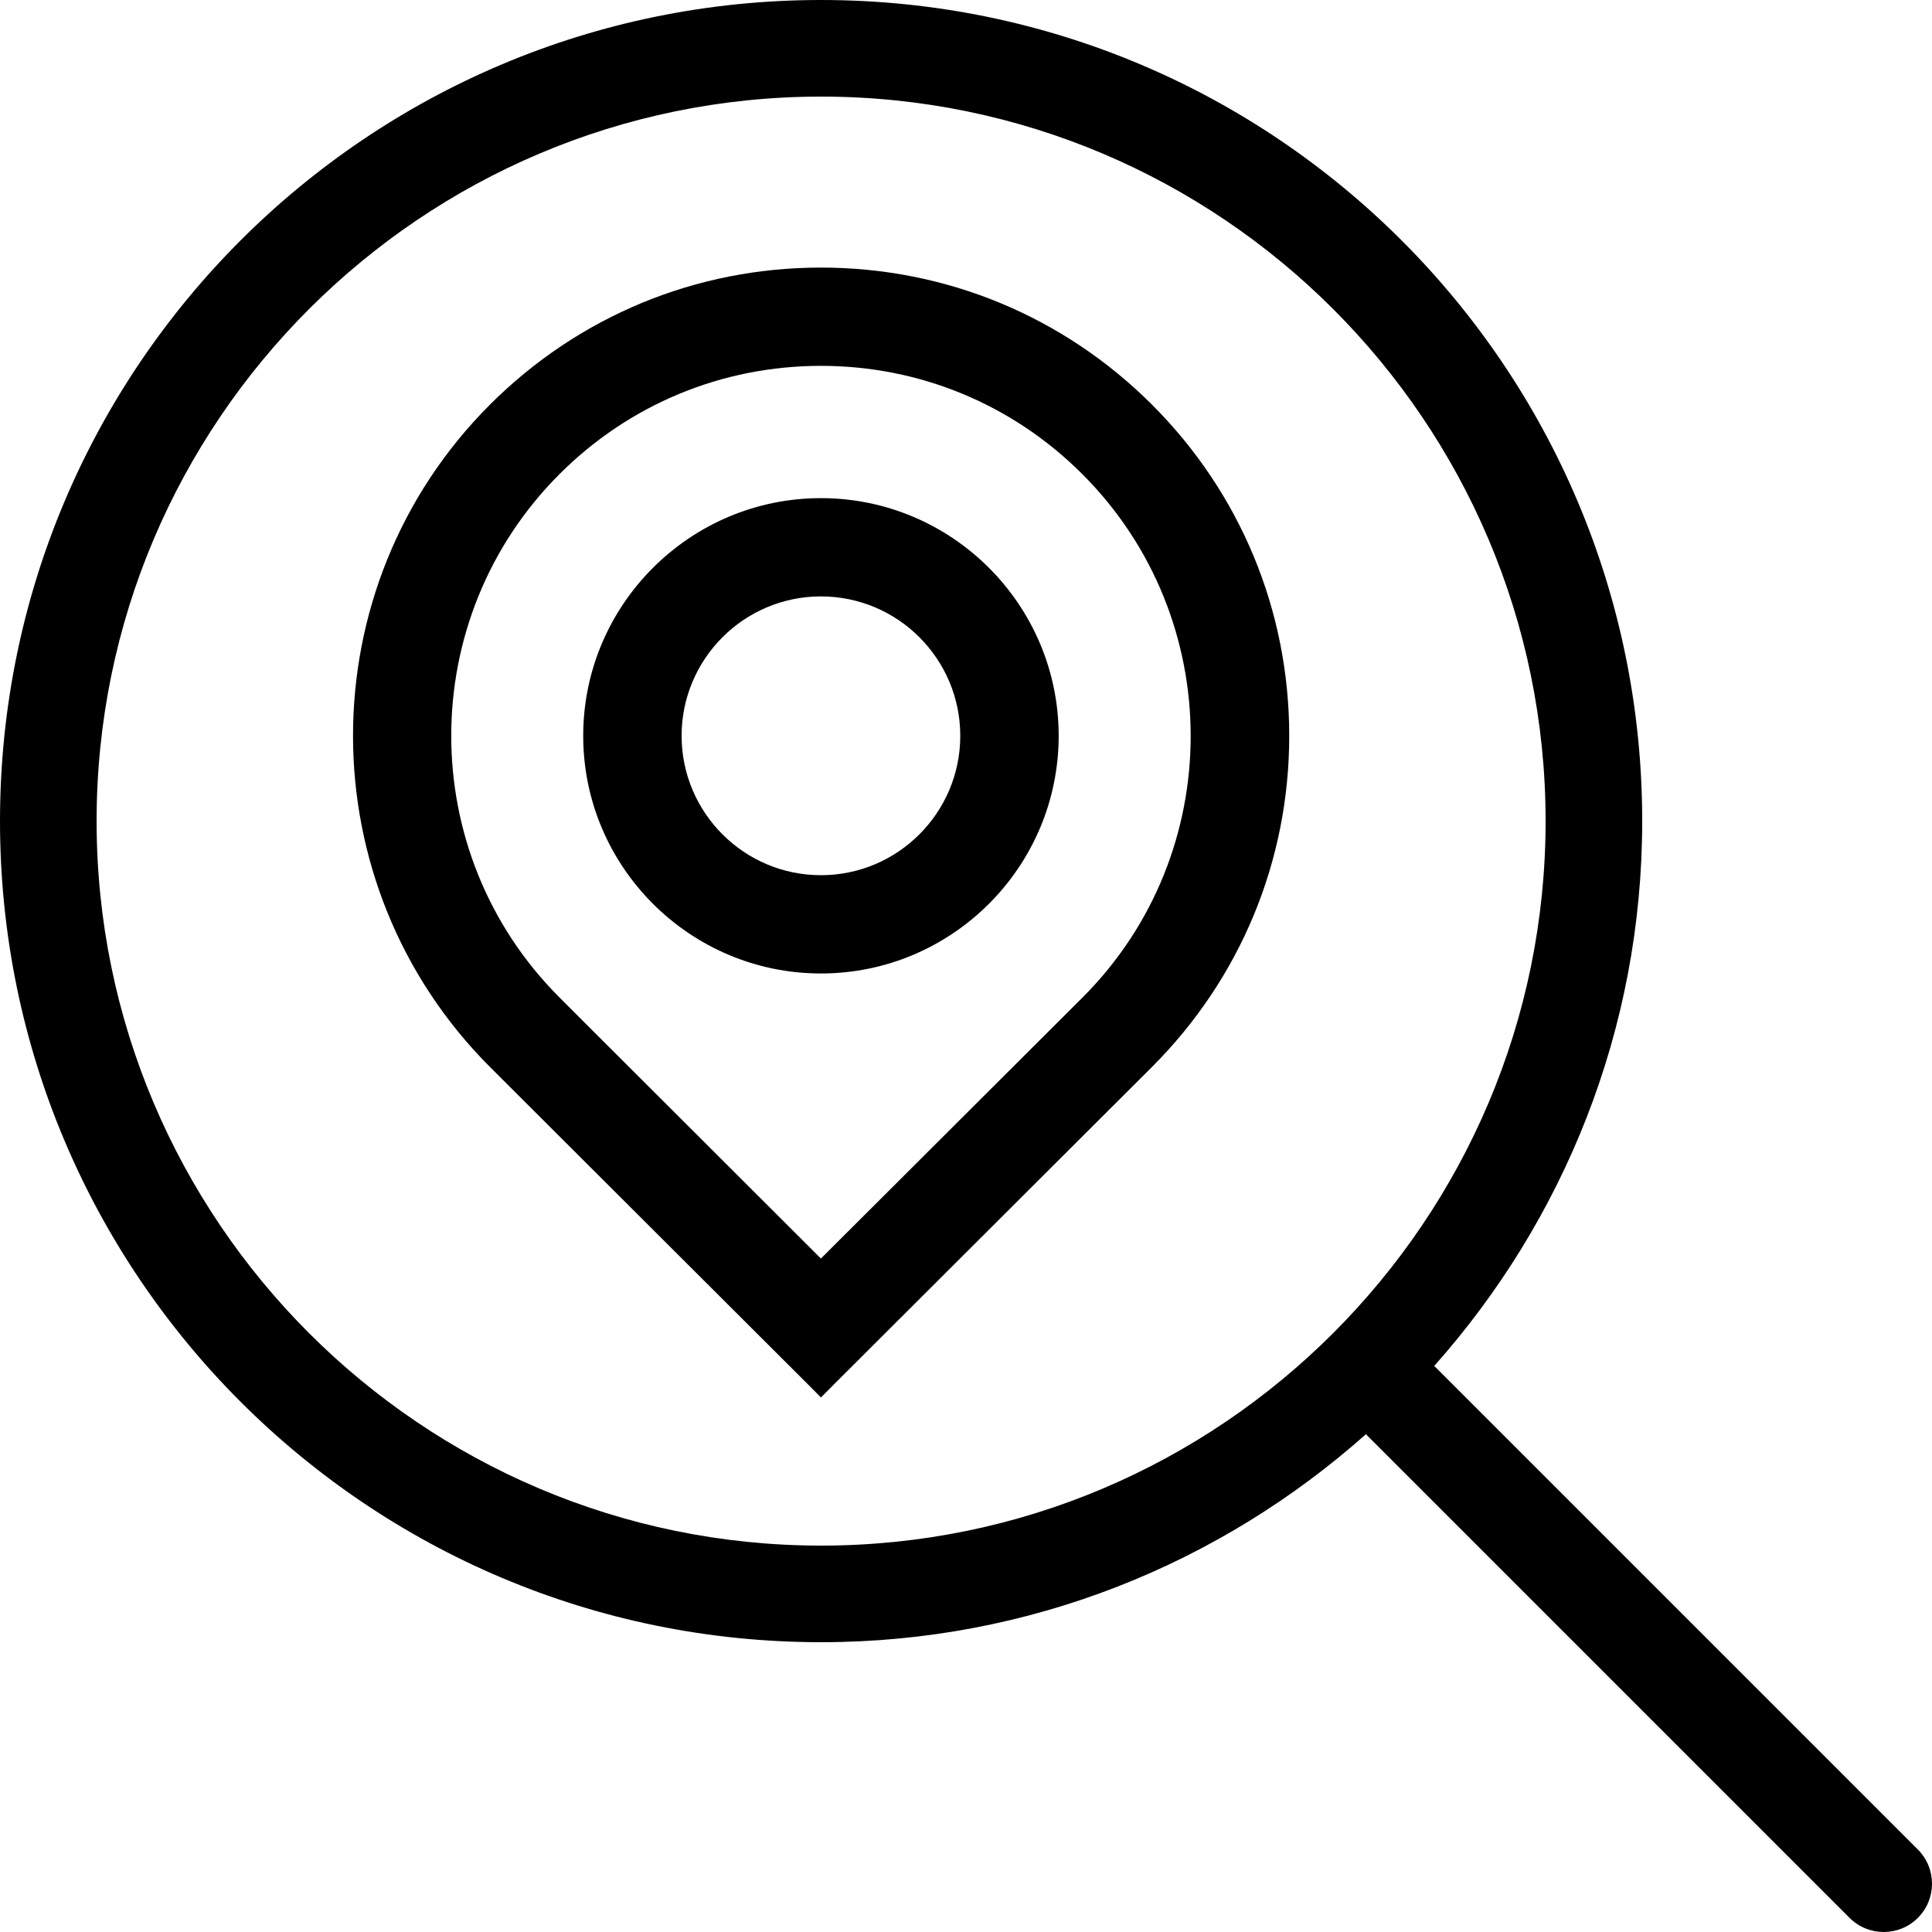
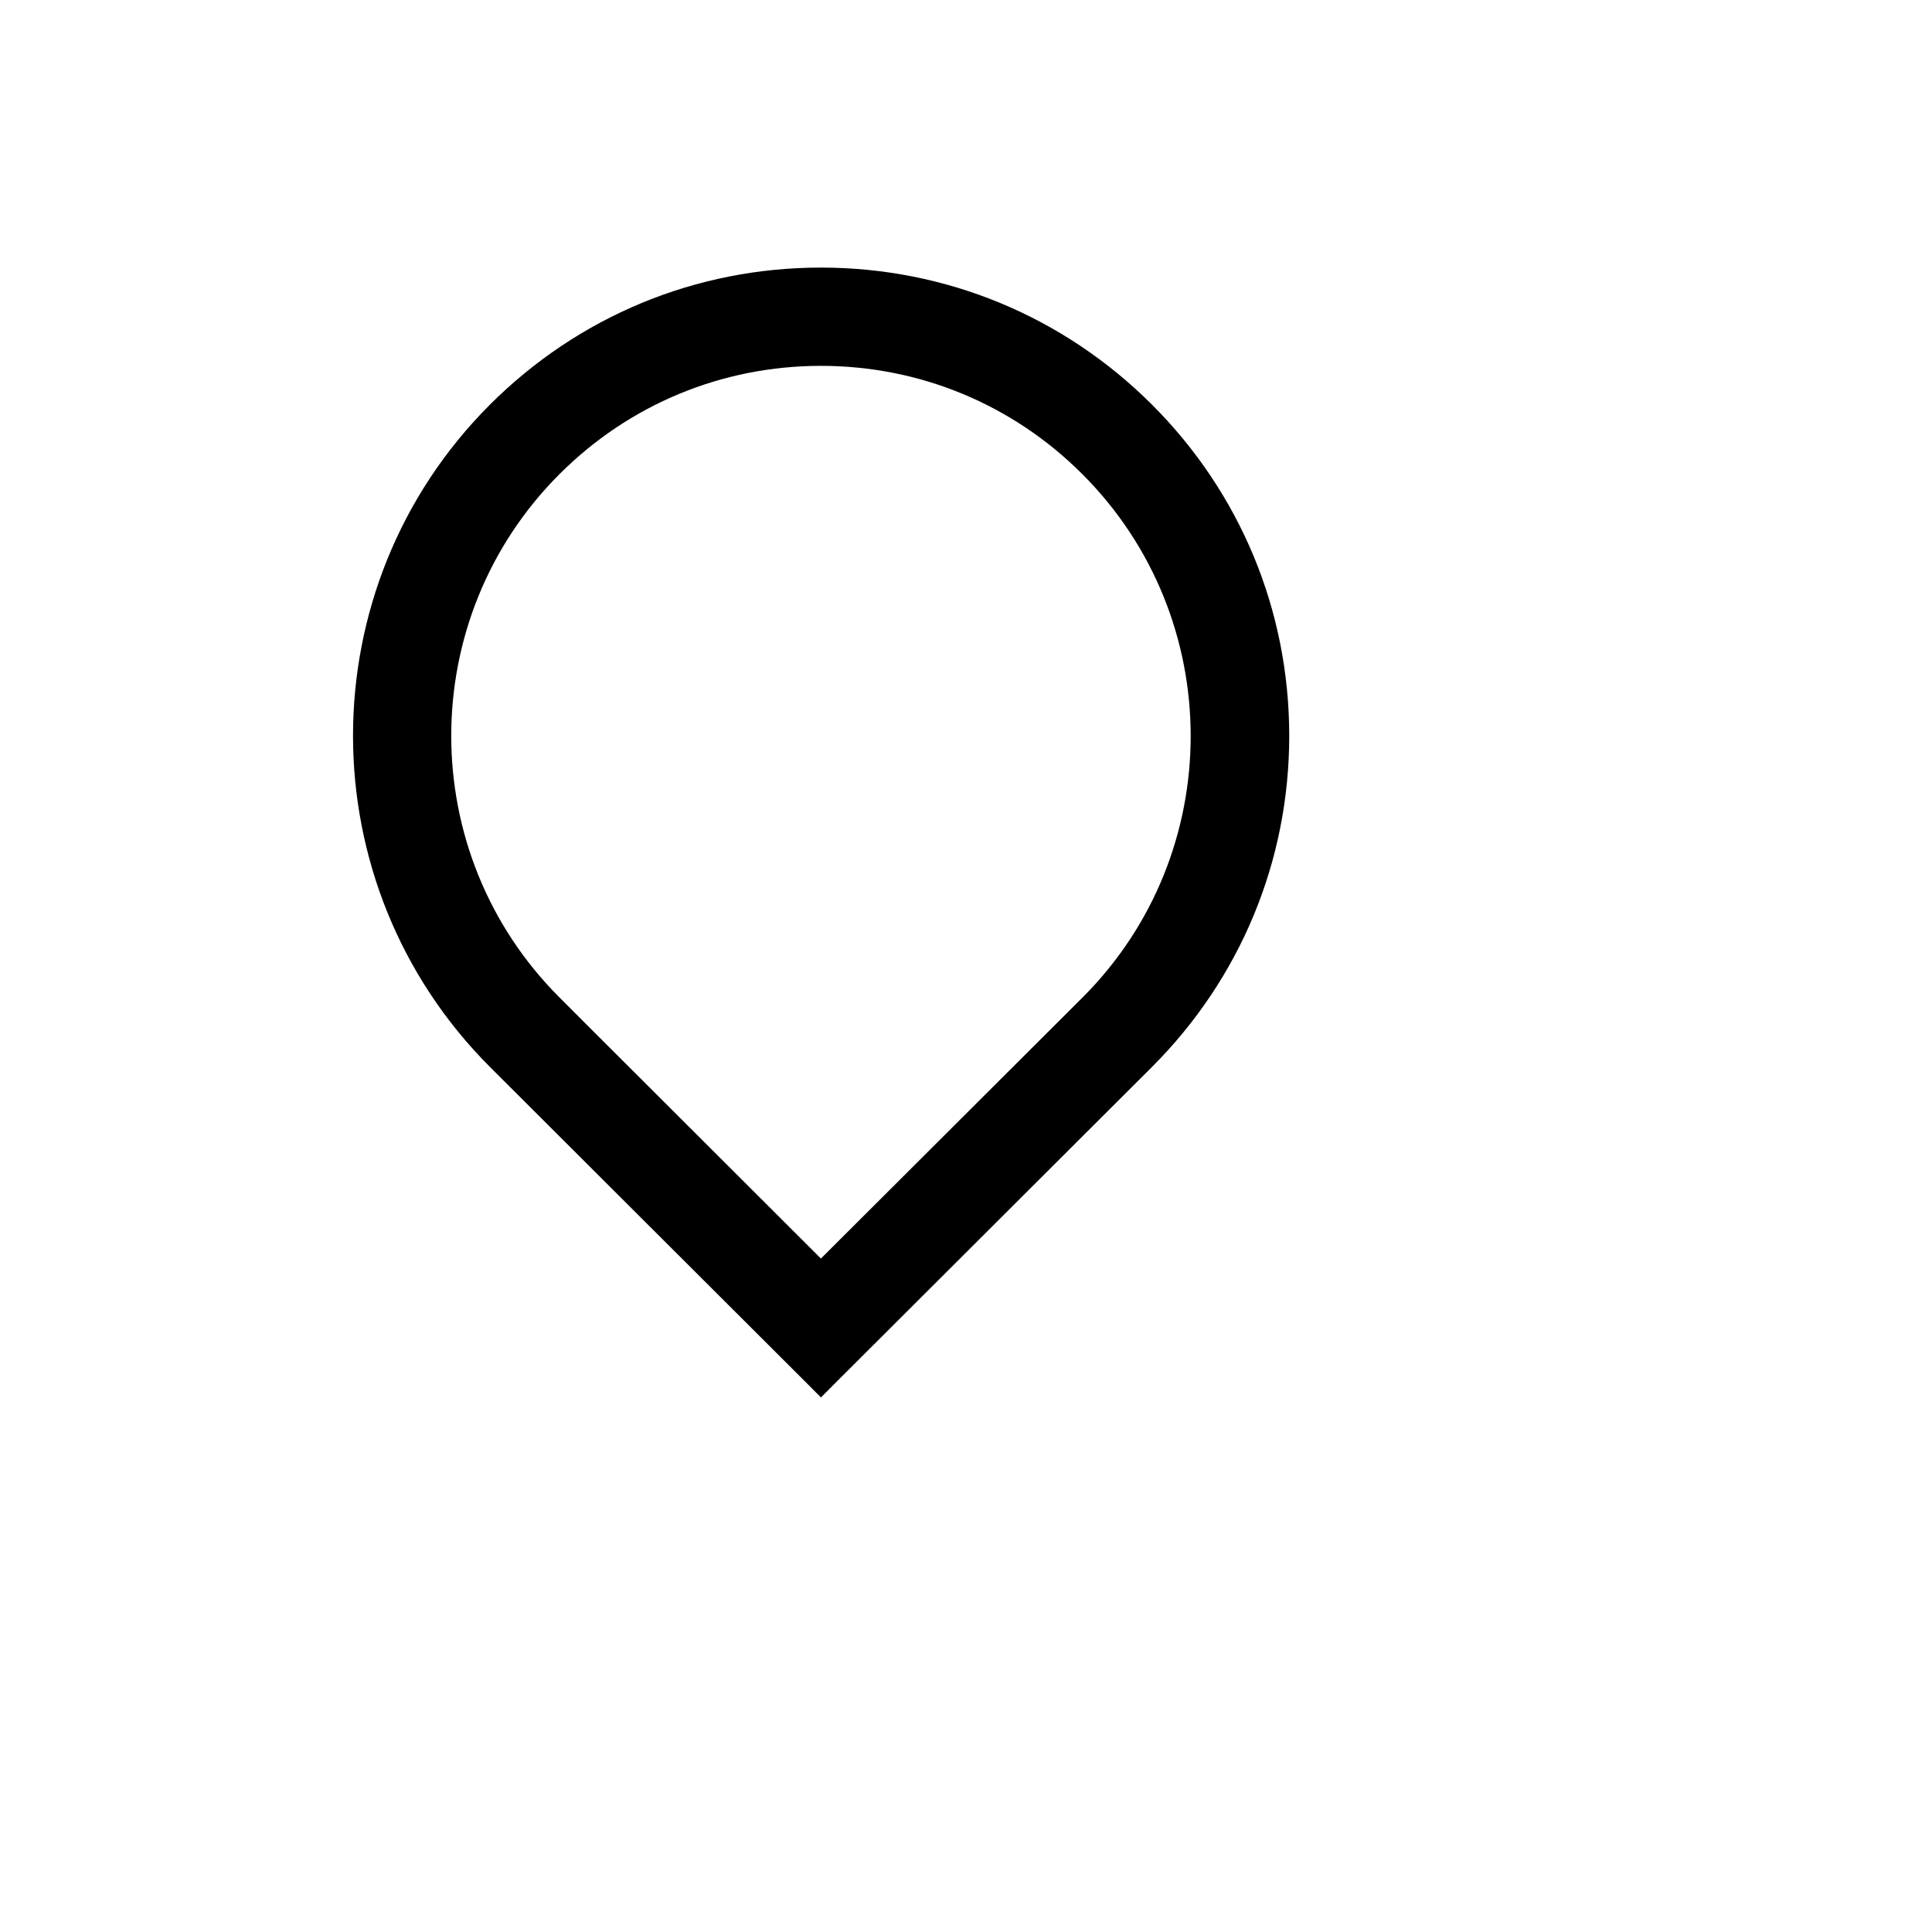
<svg xmlns="http://www.w3.org/2000/svg" version="1.1" id="Layer_1" x="0px" y="0px" viewBox="0 0 512 512" style="enable-background:new 0 0 512 512;" xml:space="preserve">
  <g>
    <g>
      <path d="M305.307,107.255c-23.45-23.433-54.605-36.344-87.748-36.344c-33.152,0-64.299,12.911-87.748,36.352    c-48.35,48.375-48.35,127.087,0.051,175.514c1.101,1.084,83.55,83.396,83.55,83.396l4.147,4.164l4.147-4.164    c0,0,83.2-83.038,83.601-83.439c23.424-23.441,36.352-54.596,36.352-87.74C341.659,161.843,328.731,130.679,305.307,107.255z     M286.951,264.277c-0.452,0.427-45.653,45.525-69.402,69.248l-40.201-40.141c-15.599-15.565-28.604-28.536-29.099-29.065    c-38.221-38.221-38.221-100.429,0-138.65c18.5-18.509,43.128-28.715,69.299-28.715s50.799,10.197,69.299,28.715    C325.078,163.9,325.104,226.099,286.951,264.277z" />
    </g>
  </g>
  <g>
    <g>
-       <path d="M217.558,132.011c-34.722,0-63.002,28.254-63.002,62.984c0,34.731,28.271,62.985,63.002,62.985    c34.731,0,63.002-28.254,63.002-62.985C280.56,160.265,252.281,132.011,217.558,132.011z M217.558,231.936    c-20.378,0-36.924-16.572-36.924-36.941c0-20.369,16.546-36.941,36.924-36.941c20.378,0,36.924,16.572,36.924,36.941    C254.482,215.364,237.927,231.936,217.558,231.936z" />
-     </g>
+       </g>
  </g>
  <g>
    <g>
-       <path d="M508.255,490.146l-128-128c-0.06-0.06-0.137-0.077-0.196-0.128c34.193-38.434,55.142-88.917,55.142-144.418    c0-120.175-97.425-217.6-217.6-217.6S0.001,97.425,0.001,217.6s97.425,217.6,217.6,217.6c55.501,0,105.975-20.949,144.418-55.151    c0.06,0.06,0.077,0.137,0.128,0.196l128,128c2.5,2.509,5.777,3.755,9.054,3.755s6.554-1.246,9.054-3.746    C513.247,503.253,513.247,495.147,508.255,490.146z M217.601,409.6c-105.865,0-192-86.135-192-192s86.135-192,192-192    s192,86.135,192,192S323.466,409.6,217.601,409.6z" />
-     </g>
+       </g>
  </g>
  <g>
</g>
  <g>
</g>
  <g>
</g>
  <g>
</g>
  <g>
</g>
  <g>
</g>
  <g>
</g>
  <g>
</g>
  <g>
</g>
  <g>
</g>
  <g>
</g>
  <g>
</g>
  <g>
</g>
  <g>
</g>
  <g>
</g>
</svg>